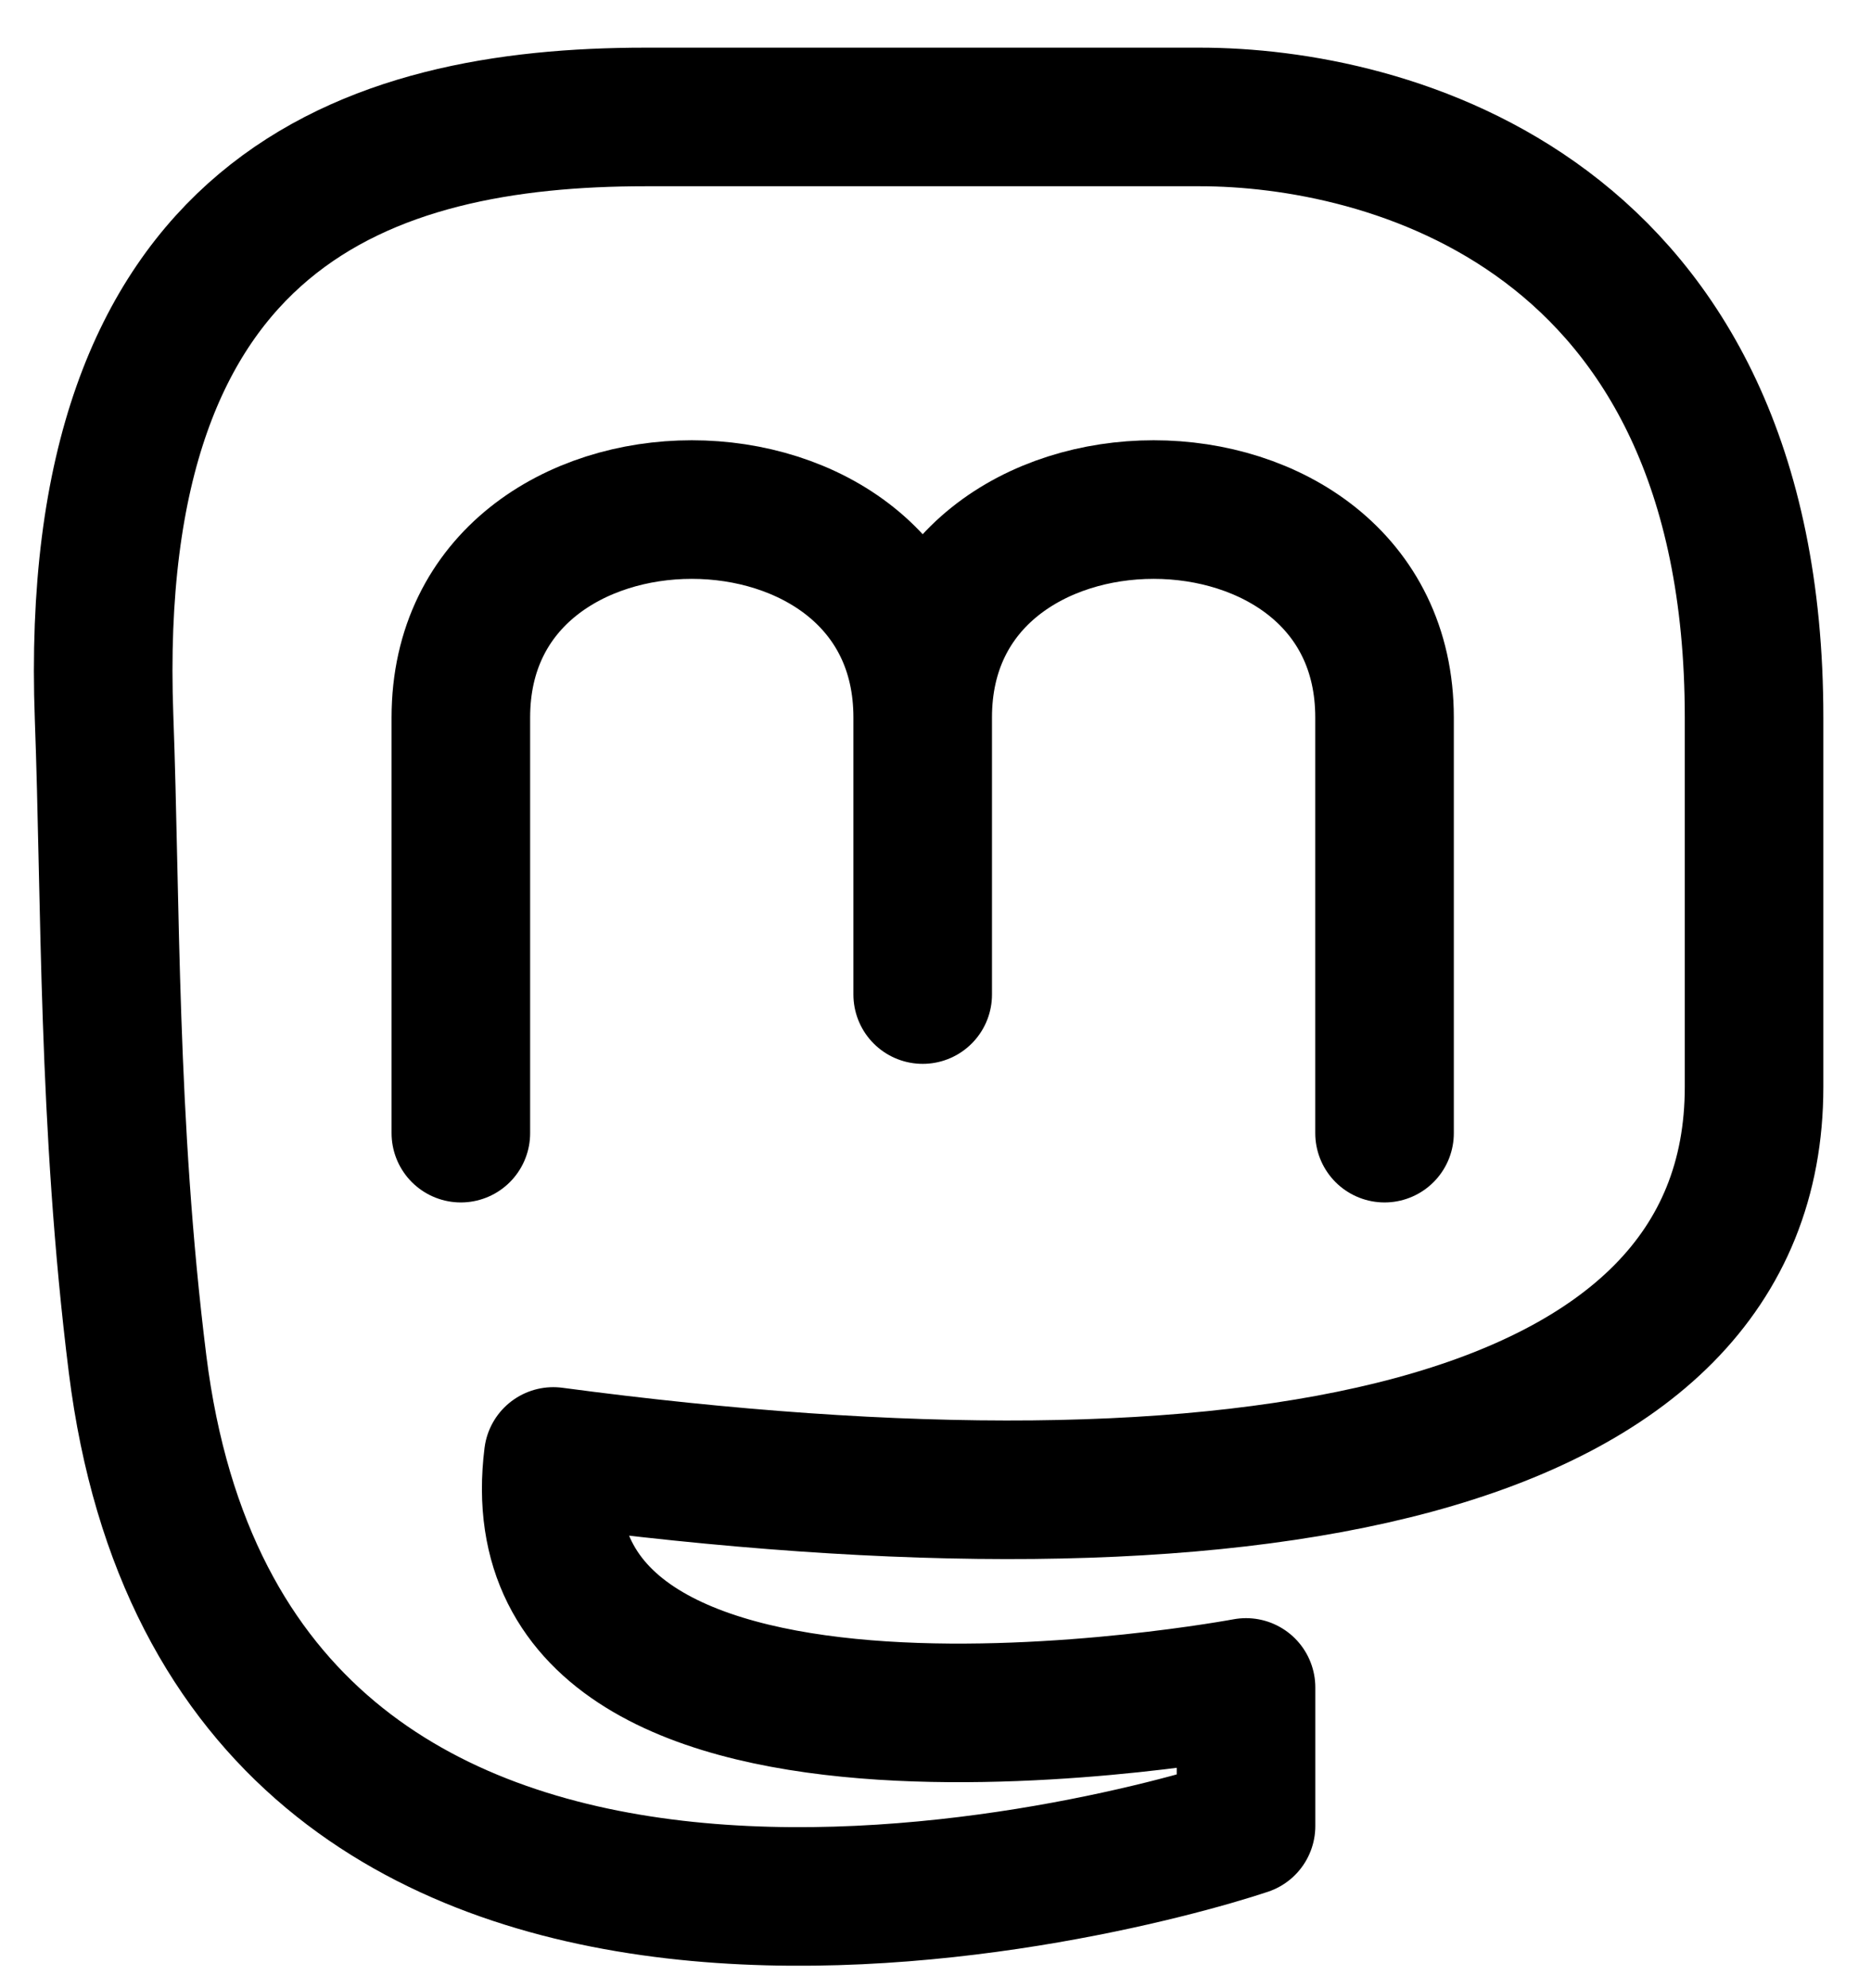
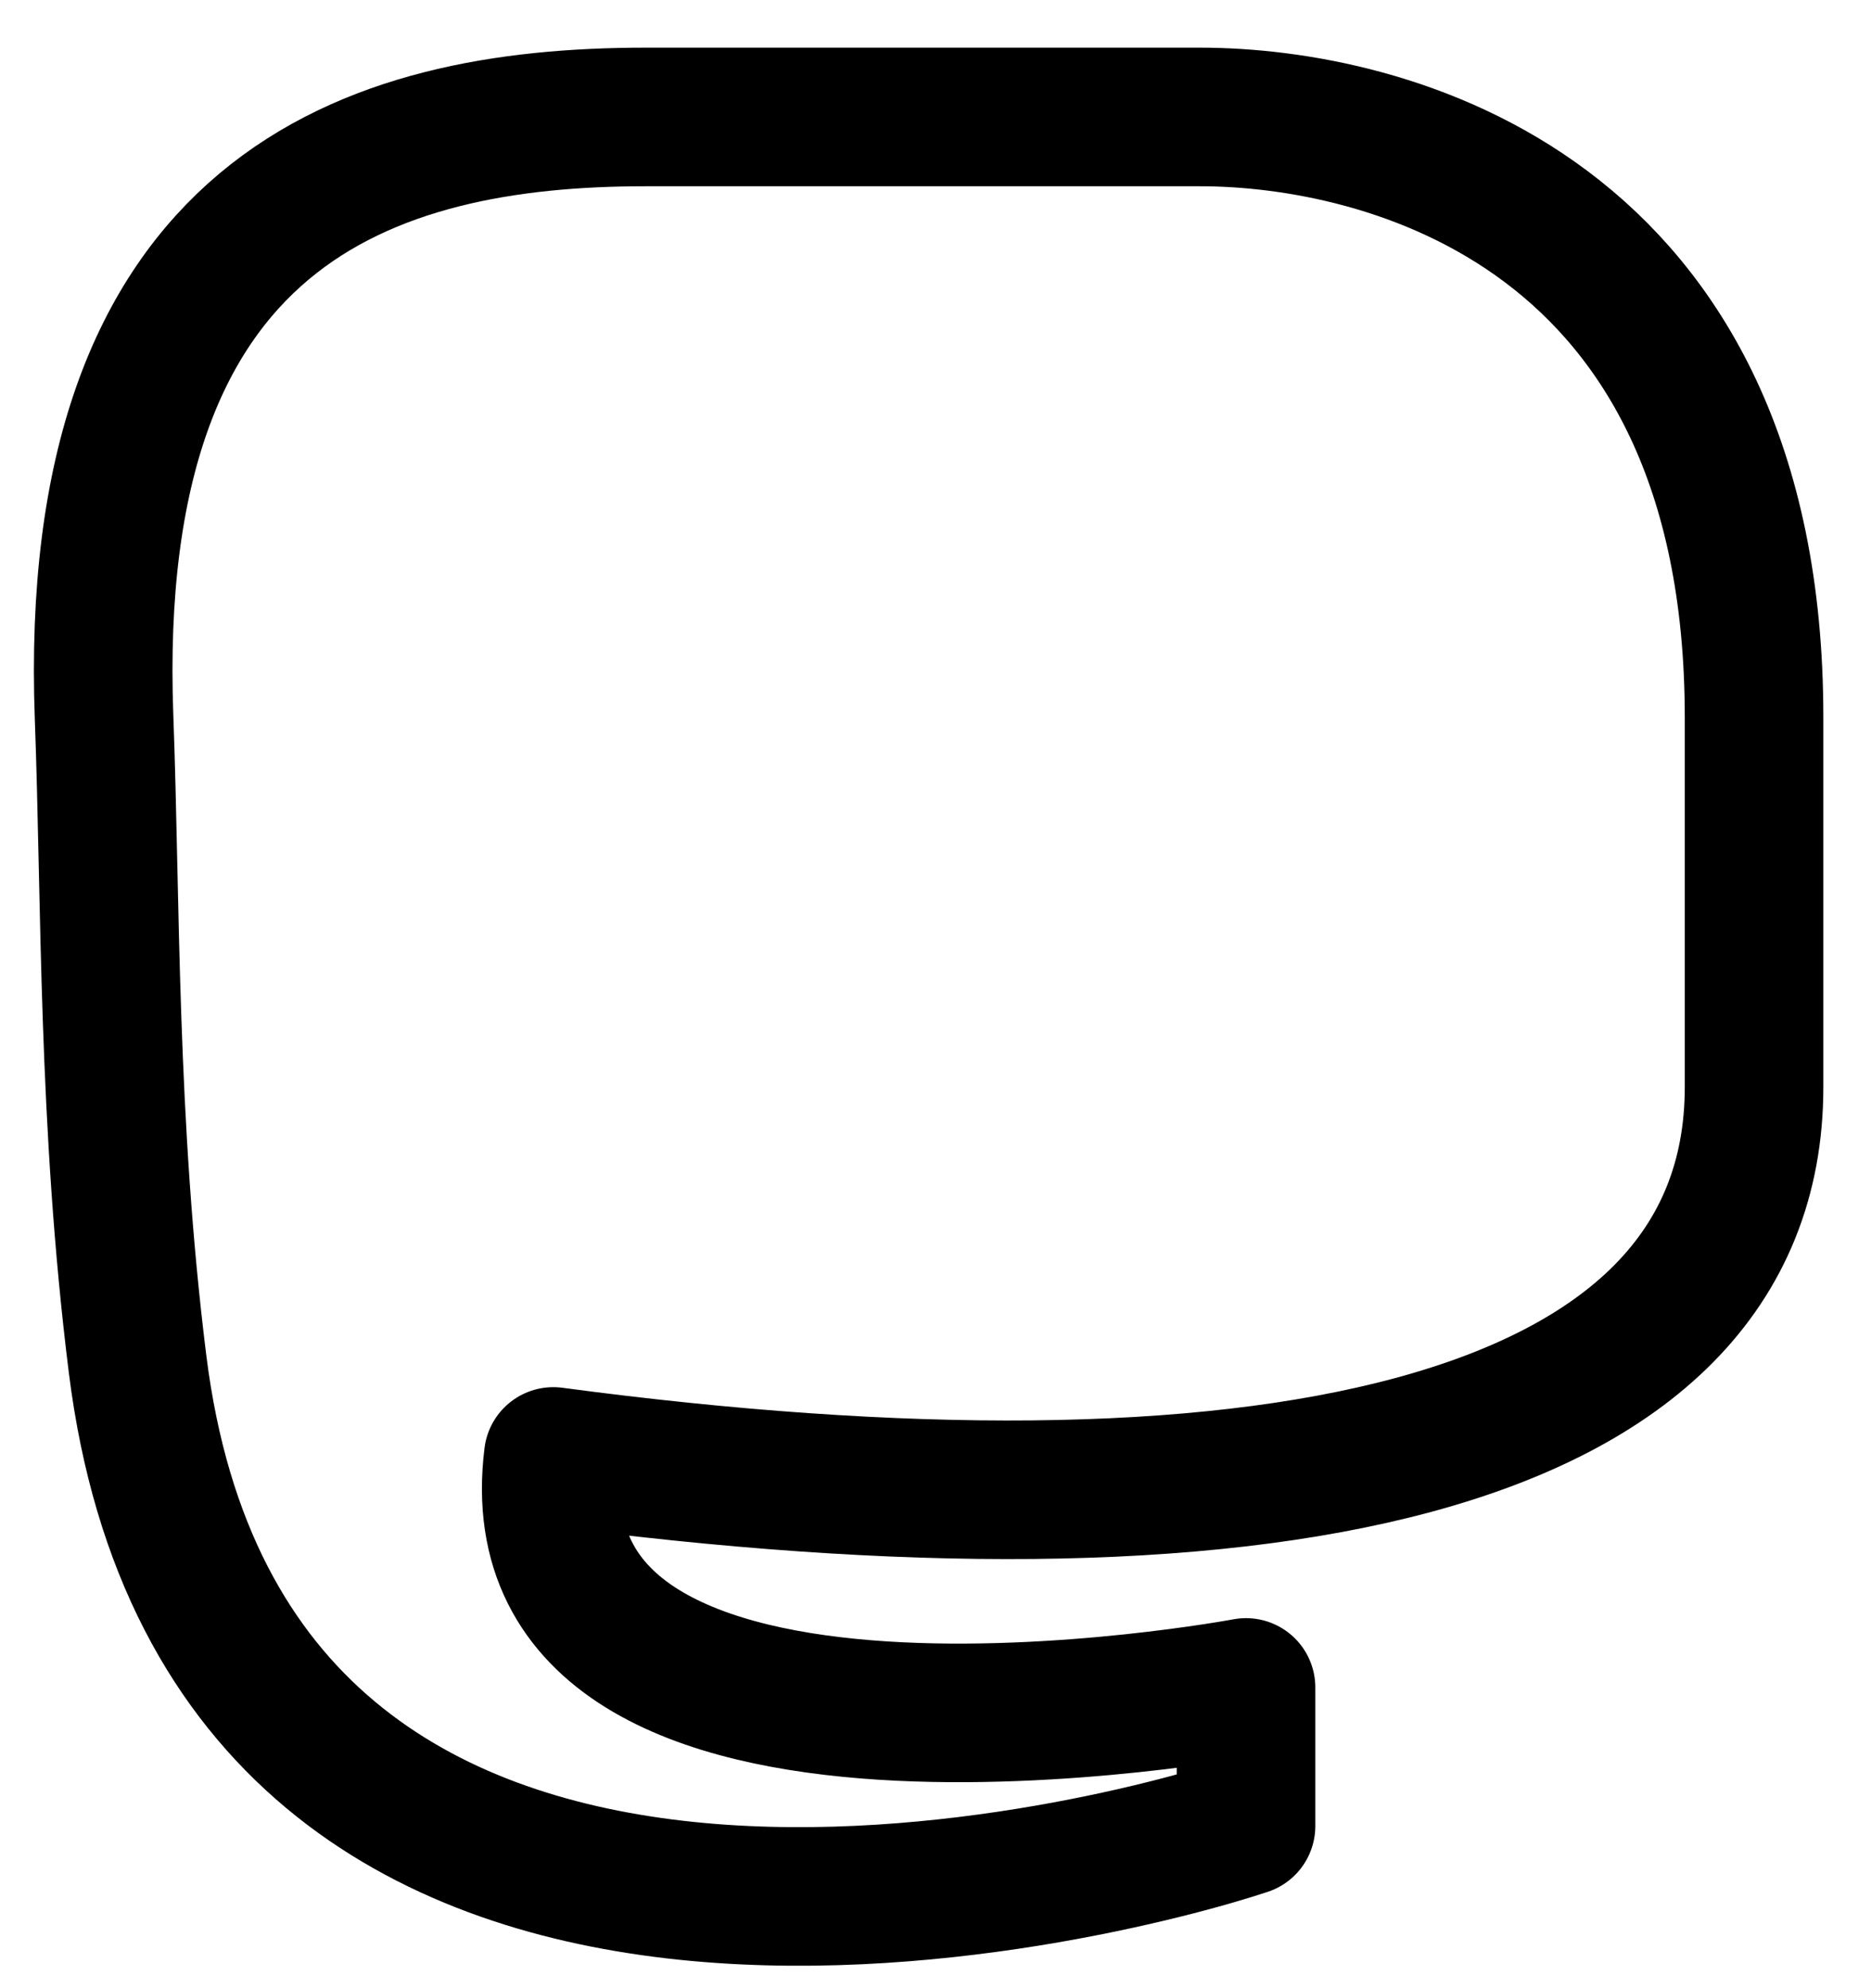
<svg xmlns="http://www.w3.org/2000/svg" width="32" height="34" viewBox="0 0 32 34" fill="none">
-   <path d="M7.882 19.378V12.269C7.882 7.529 15.781 7.529 15.781 12.269M15.781 12.269V17.008M15.781 12.269C15.781 7.529 23.68 7.529 23.68 12.269V19.378" stroke="black" stroke-width="2.37" stroke-linecap="round" stroke-linejoin="round" />
  <path d="M9.463 24.907C21.311 26.487 30 24.907 30 18.588V12.269C30 3.58 23.681 2 20.521 2H11.042C6.303 2 1.458 3.58 1.78 12.269C1.897 15.408 1.837 19.196 2.353 23.328C3.933 35.966 18.941 32.017 21.311 31.227V28.857C21.311 28.857 8.673 31.227 9.463 24.907Z" stroke="black" stroke-width="2.37" stroke-linecap="round" stroke-linejoin="round" />
</svg>